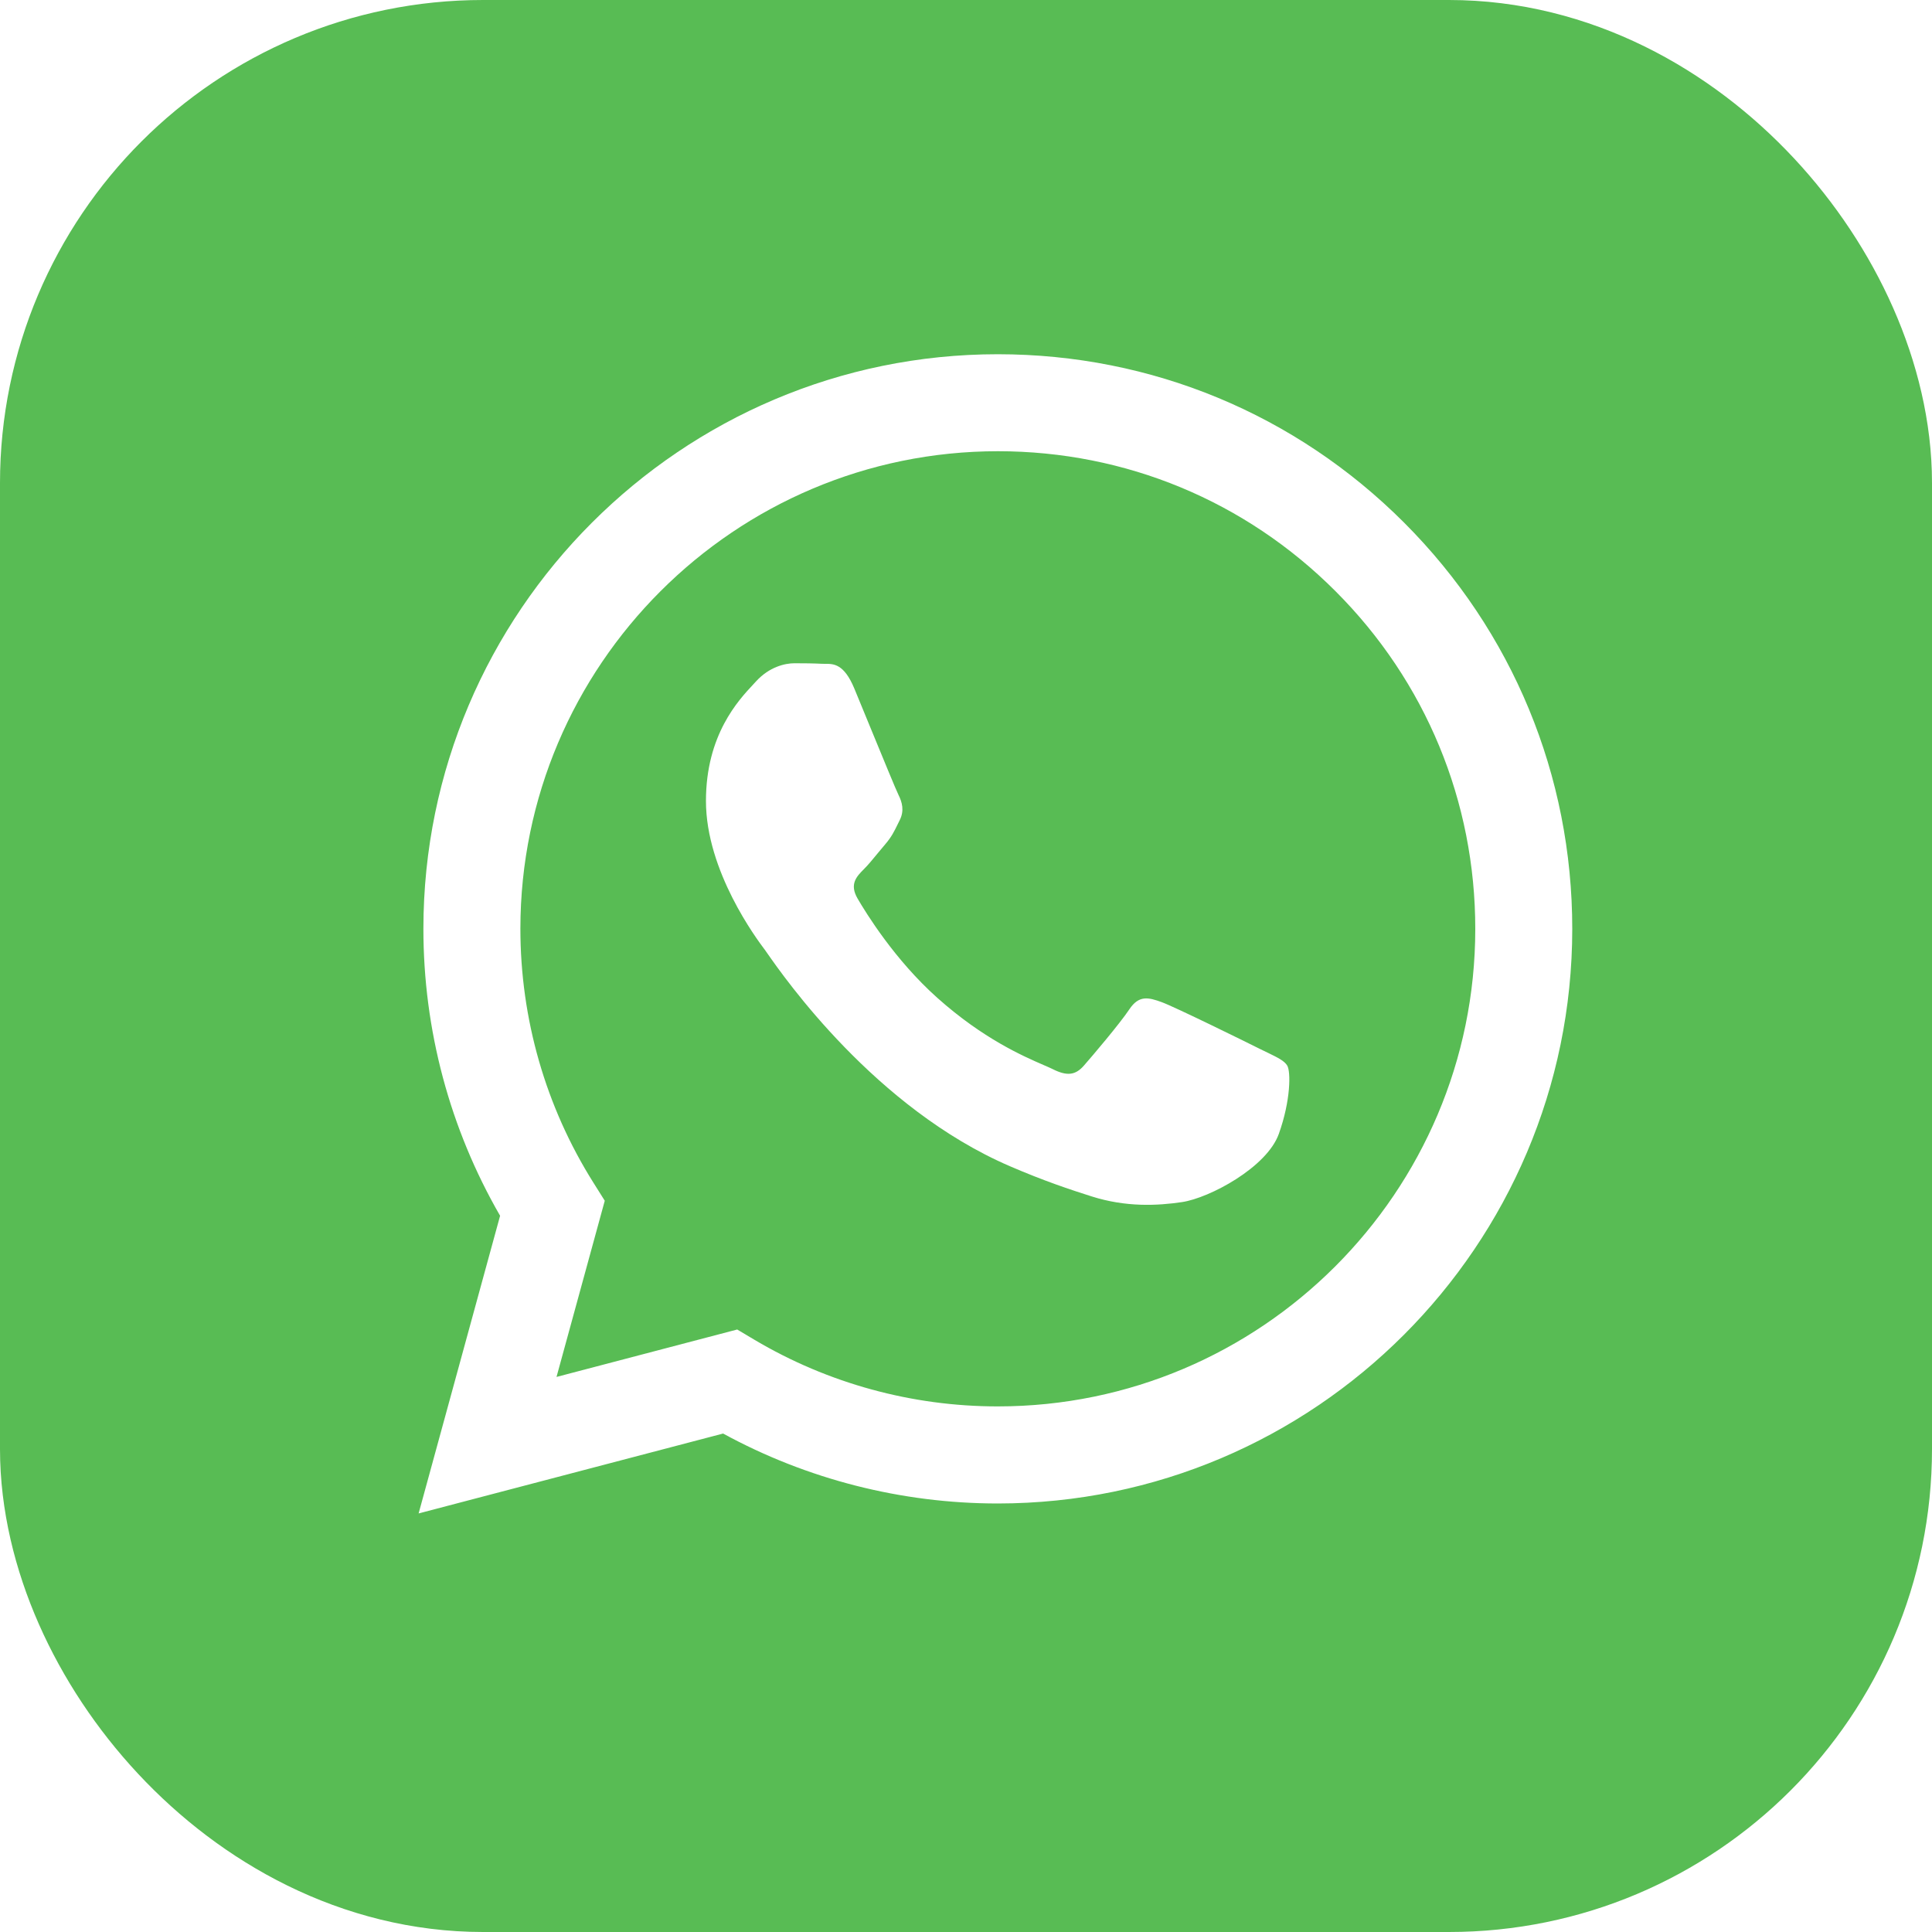
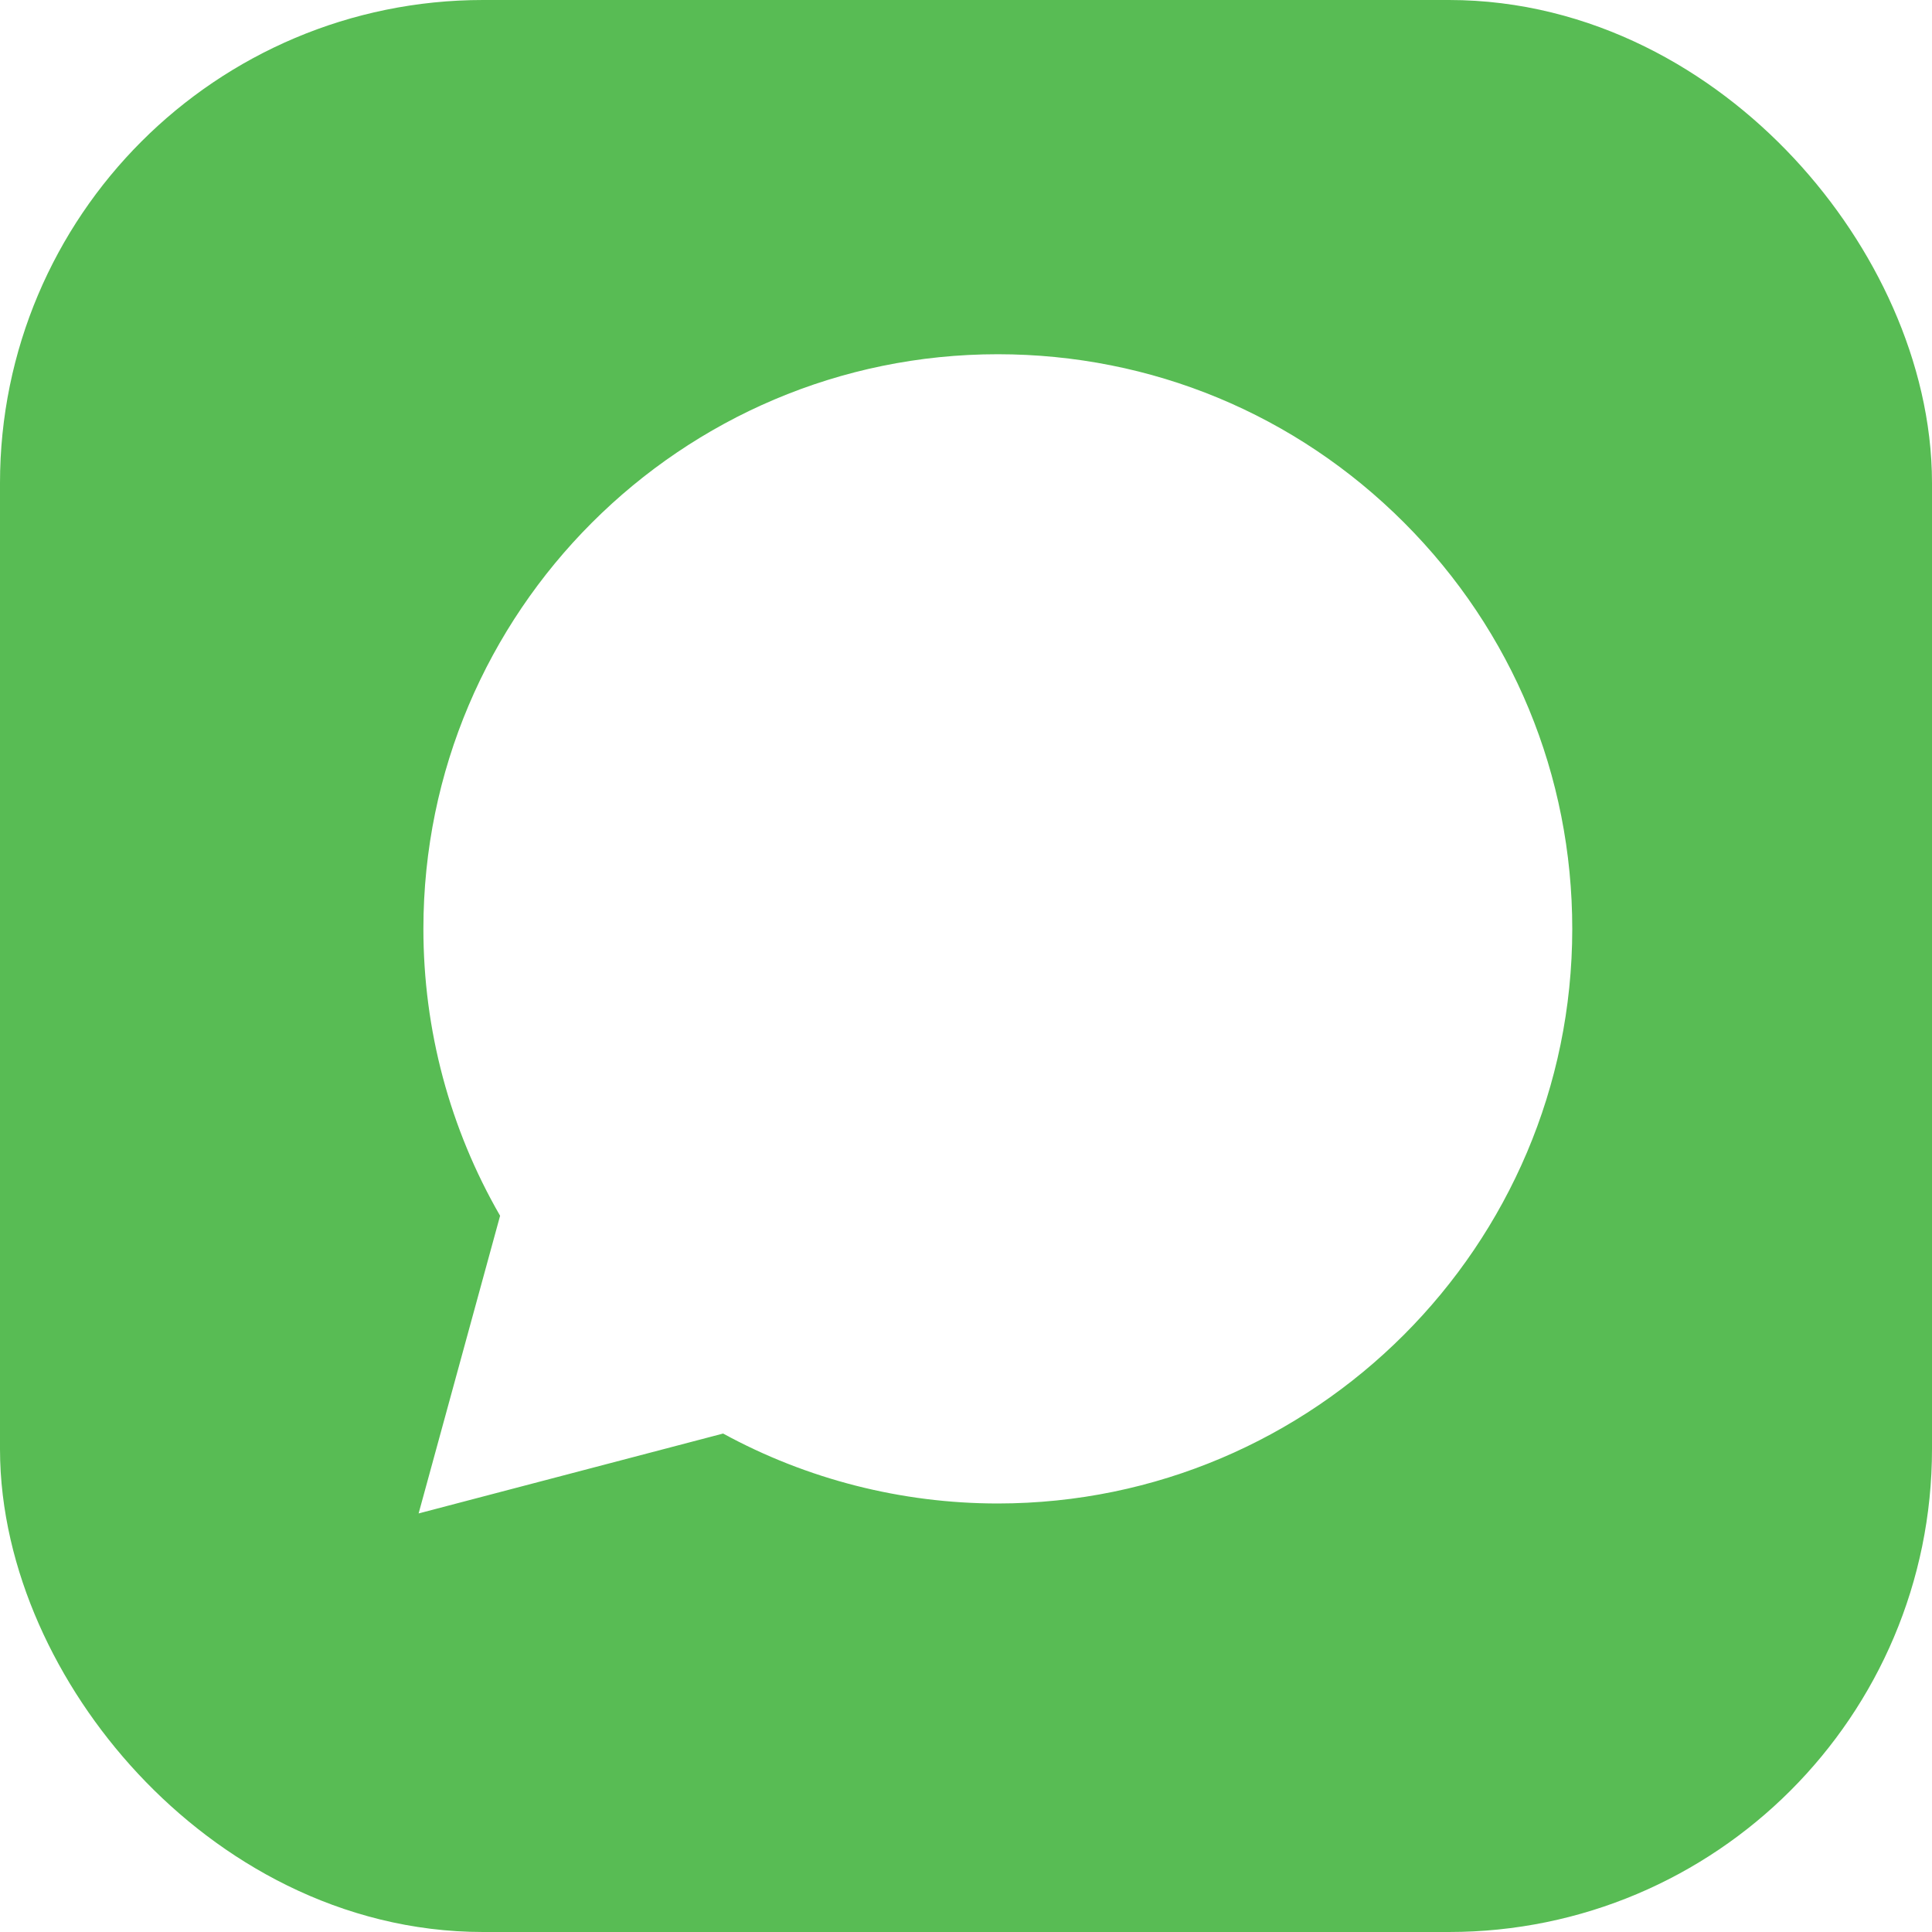
<svg xmlns="http://www.w3.org/2000/svg" width="40" height="40" viewBox="0 0 40 40" fill="none">
  <path fill-rule="evenodd" clip-rule="evenodd" d="M0 20C0 31.046 8.954 40 20 40C31.046 40 40 31.046 40 20C40 8.954 31.046 0 20 0C8.954 0 0 8.954 0 20ZM32.552 19.235C32.549 25.791 27.216 31.125 20.659 31.128H20.654C18.664 31.127 16.708 30.628 14.971 29.68L8.667 31.334L10.354 25.171C9.313 23.368 8.765 21.322 8.766 19.226C8.769 12.669 14.104 7.334 20.659 7.334C23.84 7.335 26.826 8.574 29.072 10.822C31.317 13.07 32.553 16.058 32.552 19.235Z" fill="#58BC54" />
-   <path fill-rule="evenodd" clip-rule="evenodd" d="M11.522 28.508L15.263 27.526L15.624 27.741C17.142 28.641 18.882 29.118 20.655 29.118H20.659C26.108 29.118 30.542 24.684 30.544 19.234C30.545 16.592 29.518 14.109 27.651 12.241C25.785 10.372 23.303 9.343 20.663 9.342C15.211 9.342 10.777 13.776 10.774 19.226C10.774 21.093 11.296 22.912 12.286 24.486L12.521 24.86L11.522 28.508ZM26.244 21.794C26.451 21.895 26.591 21.962 26.651 22.062C26.725 22.186 26.725 22.781 26.477 23.475C26.23 24.169 25.043 24.803 24.472 24.888C23.96 24.964 23.312 24.996 22.6 24.77C22.168 24.633 21.615 24.45 20.906 24.144C18.12 22.941 16.238 20.241 15.882 19.731C15.857 19.695 15.839 19.67 15.83 19.657L15.827 19.654C15.67 19.444 14.616 18.038 14.616 16.583C14.616 15.214 15.289 14.497 15.598 14.167C15.619 14.144 15.639 14.123 15.656 14.104C15.929 13.807 16.251 13.732 16.449 13.732C16.647 13.732 16.845 13.734 17.018 13.743C17.04 13.744 17.062 13.744 17.085 13.744C17.258 13.743 17.474 13.742 17.687 14.253C17.769 14.45 17.889 14.742 18.015 15.05C18.271 15.672 18.553 16.36 18.603 16.459C18.677 16.608 18.727 16.782 18.628 16.98C18.613 17.01 18.599 17.038 18.586 17.065C18.512 17.217 18.457 17.328 18.331 17.476C18.281 17.534 18.23 17.596 18.178 17.659C18.076 17.783 17.974 17.908 17.885 17.996C17.736 18.145 17.581 18.305 17.755 18.603C17.928 18.9 18.524 19.873 19.408 20.661C20.357 21.508 21.183 21.866 21.601 22.048C21.683 22.083 21.749 22.112 21.797 22.136C22.095 22.285 22.268 22.26 22.441 22.062C22.615 21.864 23.184 21.194 23.382 20.897C23.58 20.599 23.778 20.649 24.051 20.748C24.323 20.847 25.784 21.566 26.081 21.715C26.139 21.744 26.194 21.77 26.244 21.794Z" fill="#58BC54" />
  <rect x="3" y="3" width="34" height="34" rx="7" stroke="#58BC54" stroke-width="6" />
</svg>